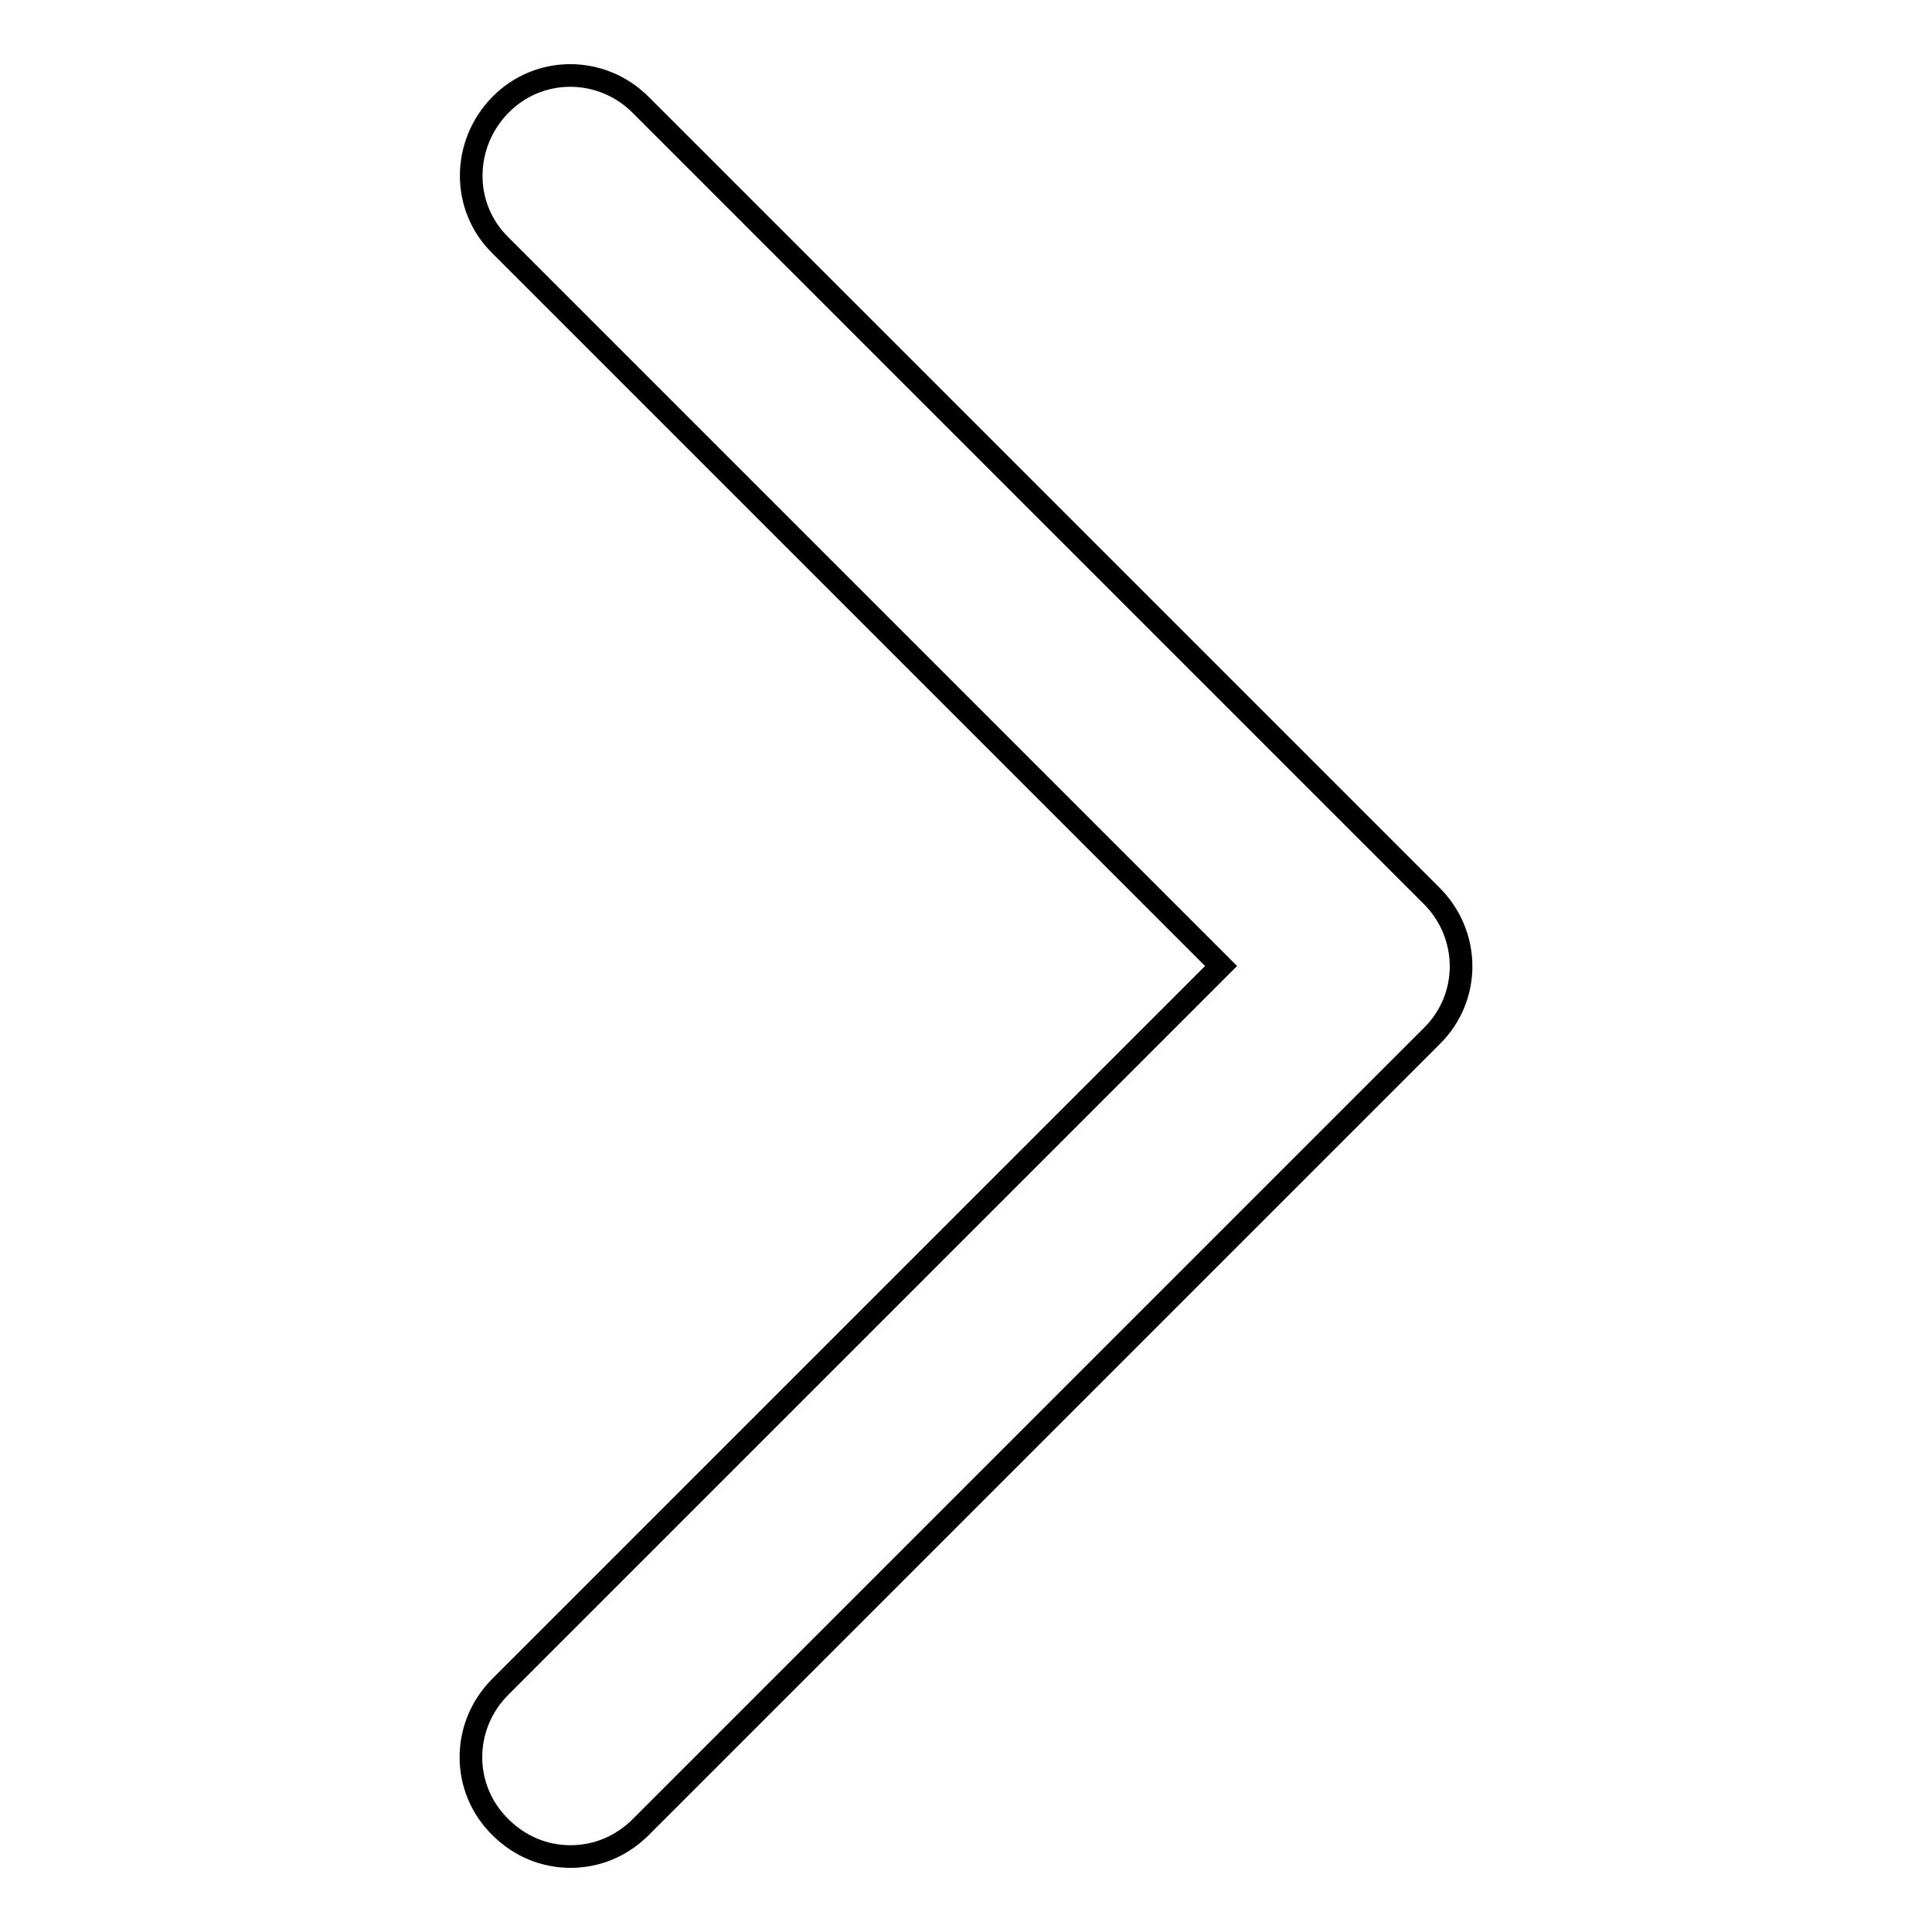
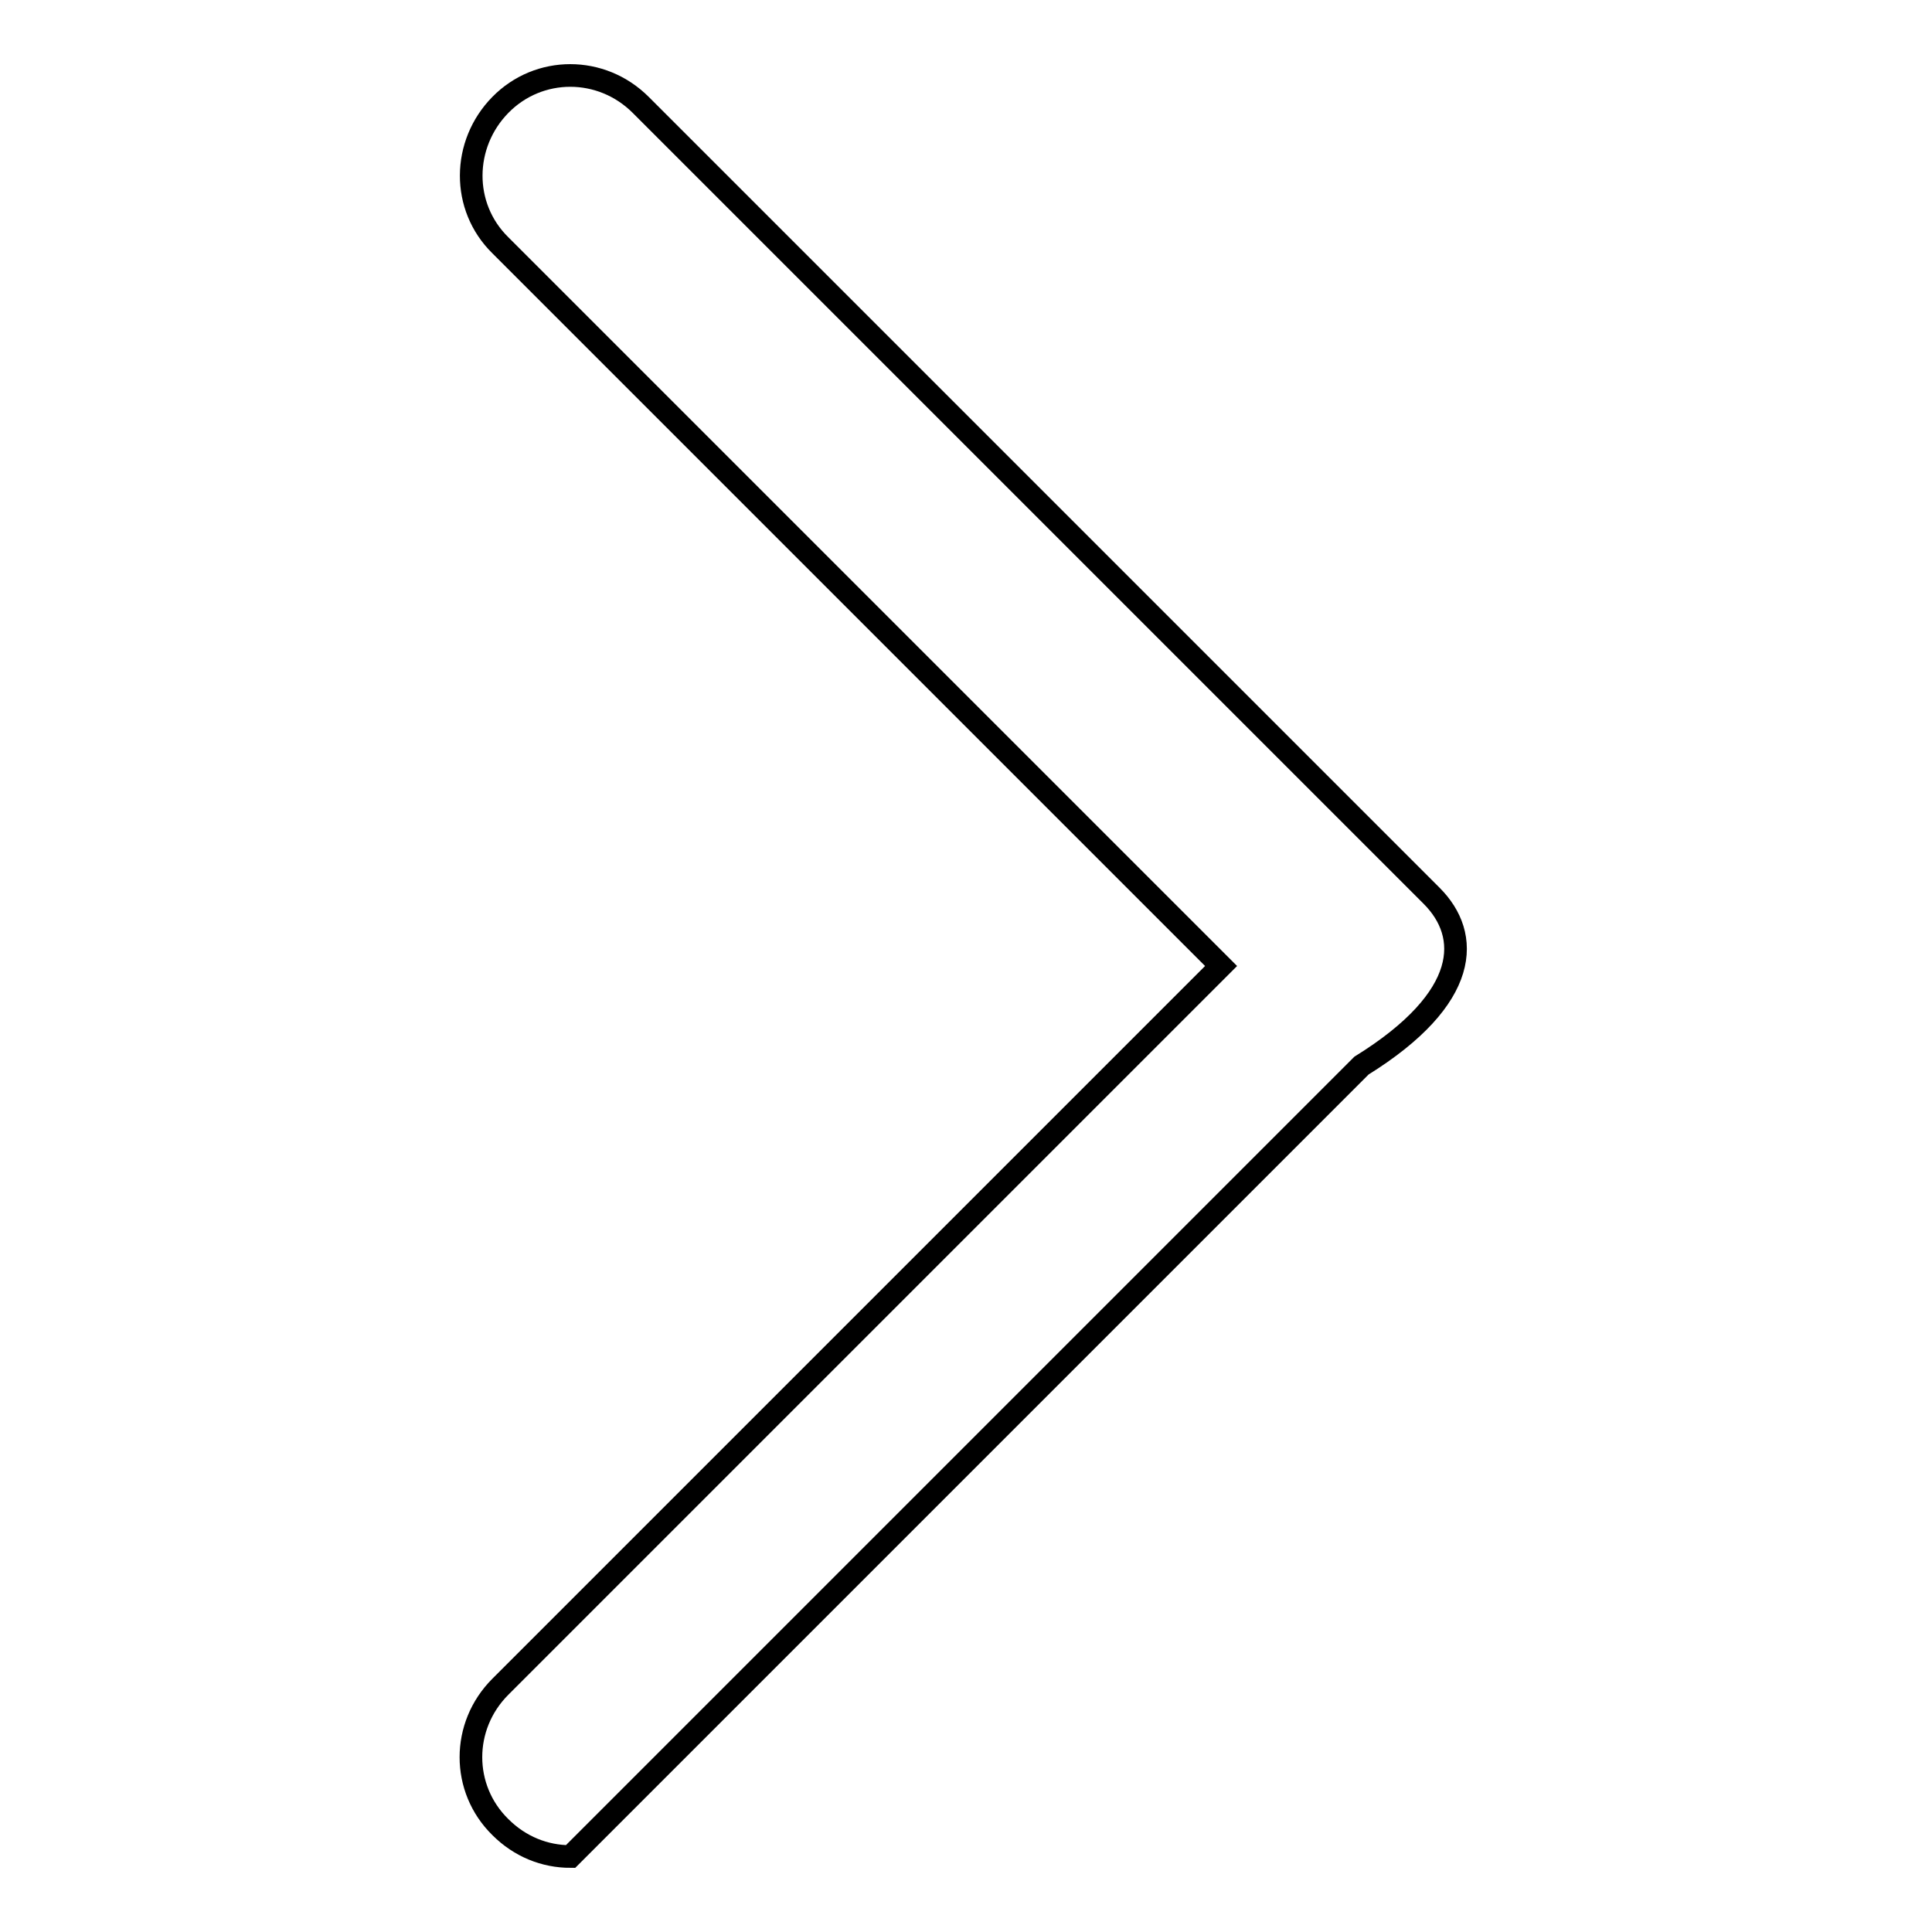
<svg xmlns="http://www.w3.org/2000/svg" version="1.1" x="0px" y="0px" viewBox="0 0 256 256" enable-background="new 0 0 256 256" xml:space="preserve">
  <g>
    <g>
-       <path stroke-width="3" fill-opacity="0" stroke="#000000" d="M189.7,118.7L84.9,13.9c-5.2-5.2-13.5-5.2-18.6,0s-5.2,13.5,0,18.6l95.5,95.5l-95.5,95.5c-5.2,5.2-5.2,13.5,0,18.6c2.6,2.6,5.9,3.9,9.3,3.9c3.4,0,6.7-1.3,9.3-3.9l104.8-104.8C194.9,132.2,194.9,123.9,189.7,118.7z" />
+       <path stroke-width="3" fill-opacity="0" stroke="#000000" d="M189.7,118.7L84.9,13.9c-5.2-5.2-13.5-5.2-18.6,0s-5.2,13.5,0,18.6l95.5,95.5l-95.5,95.5c-5.2,5.2-5.2,13.5,0,18.6c2.6,2.6,5.9,3.9,9.3,3.9l104.8-104.8C194.9,132.2,194.9,123.9,189.7,118.7z" />
    </g>
  </g>
</svg>